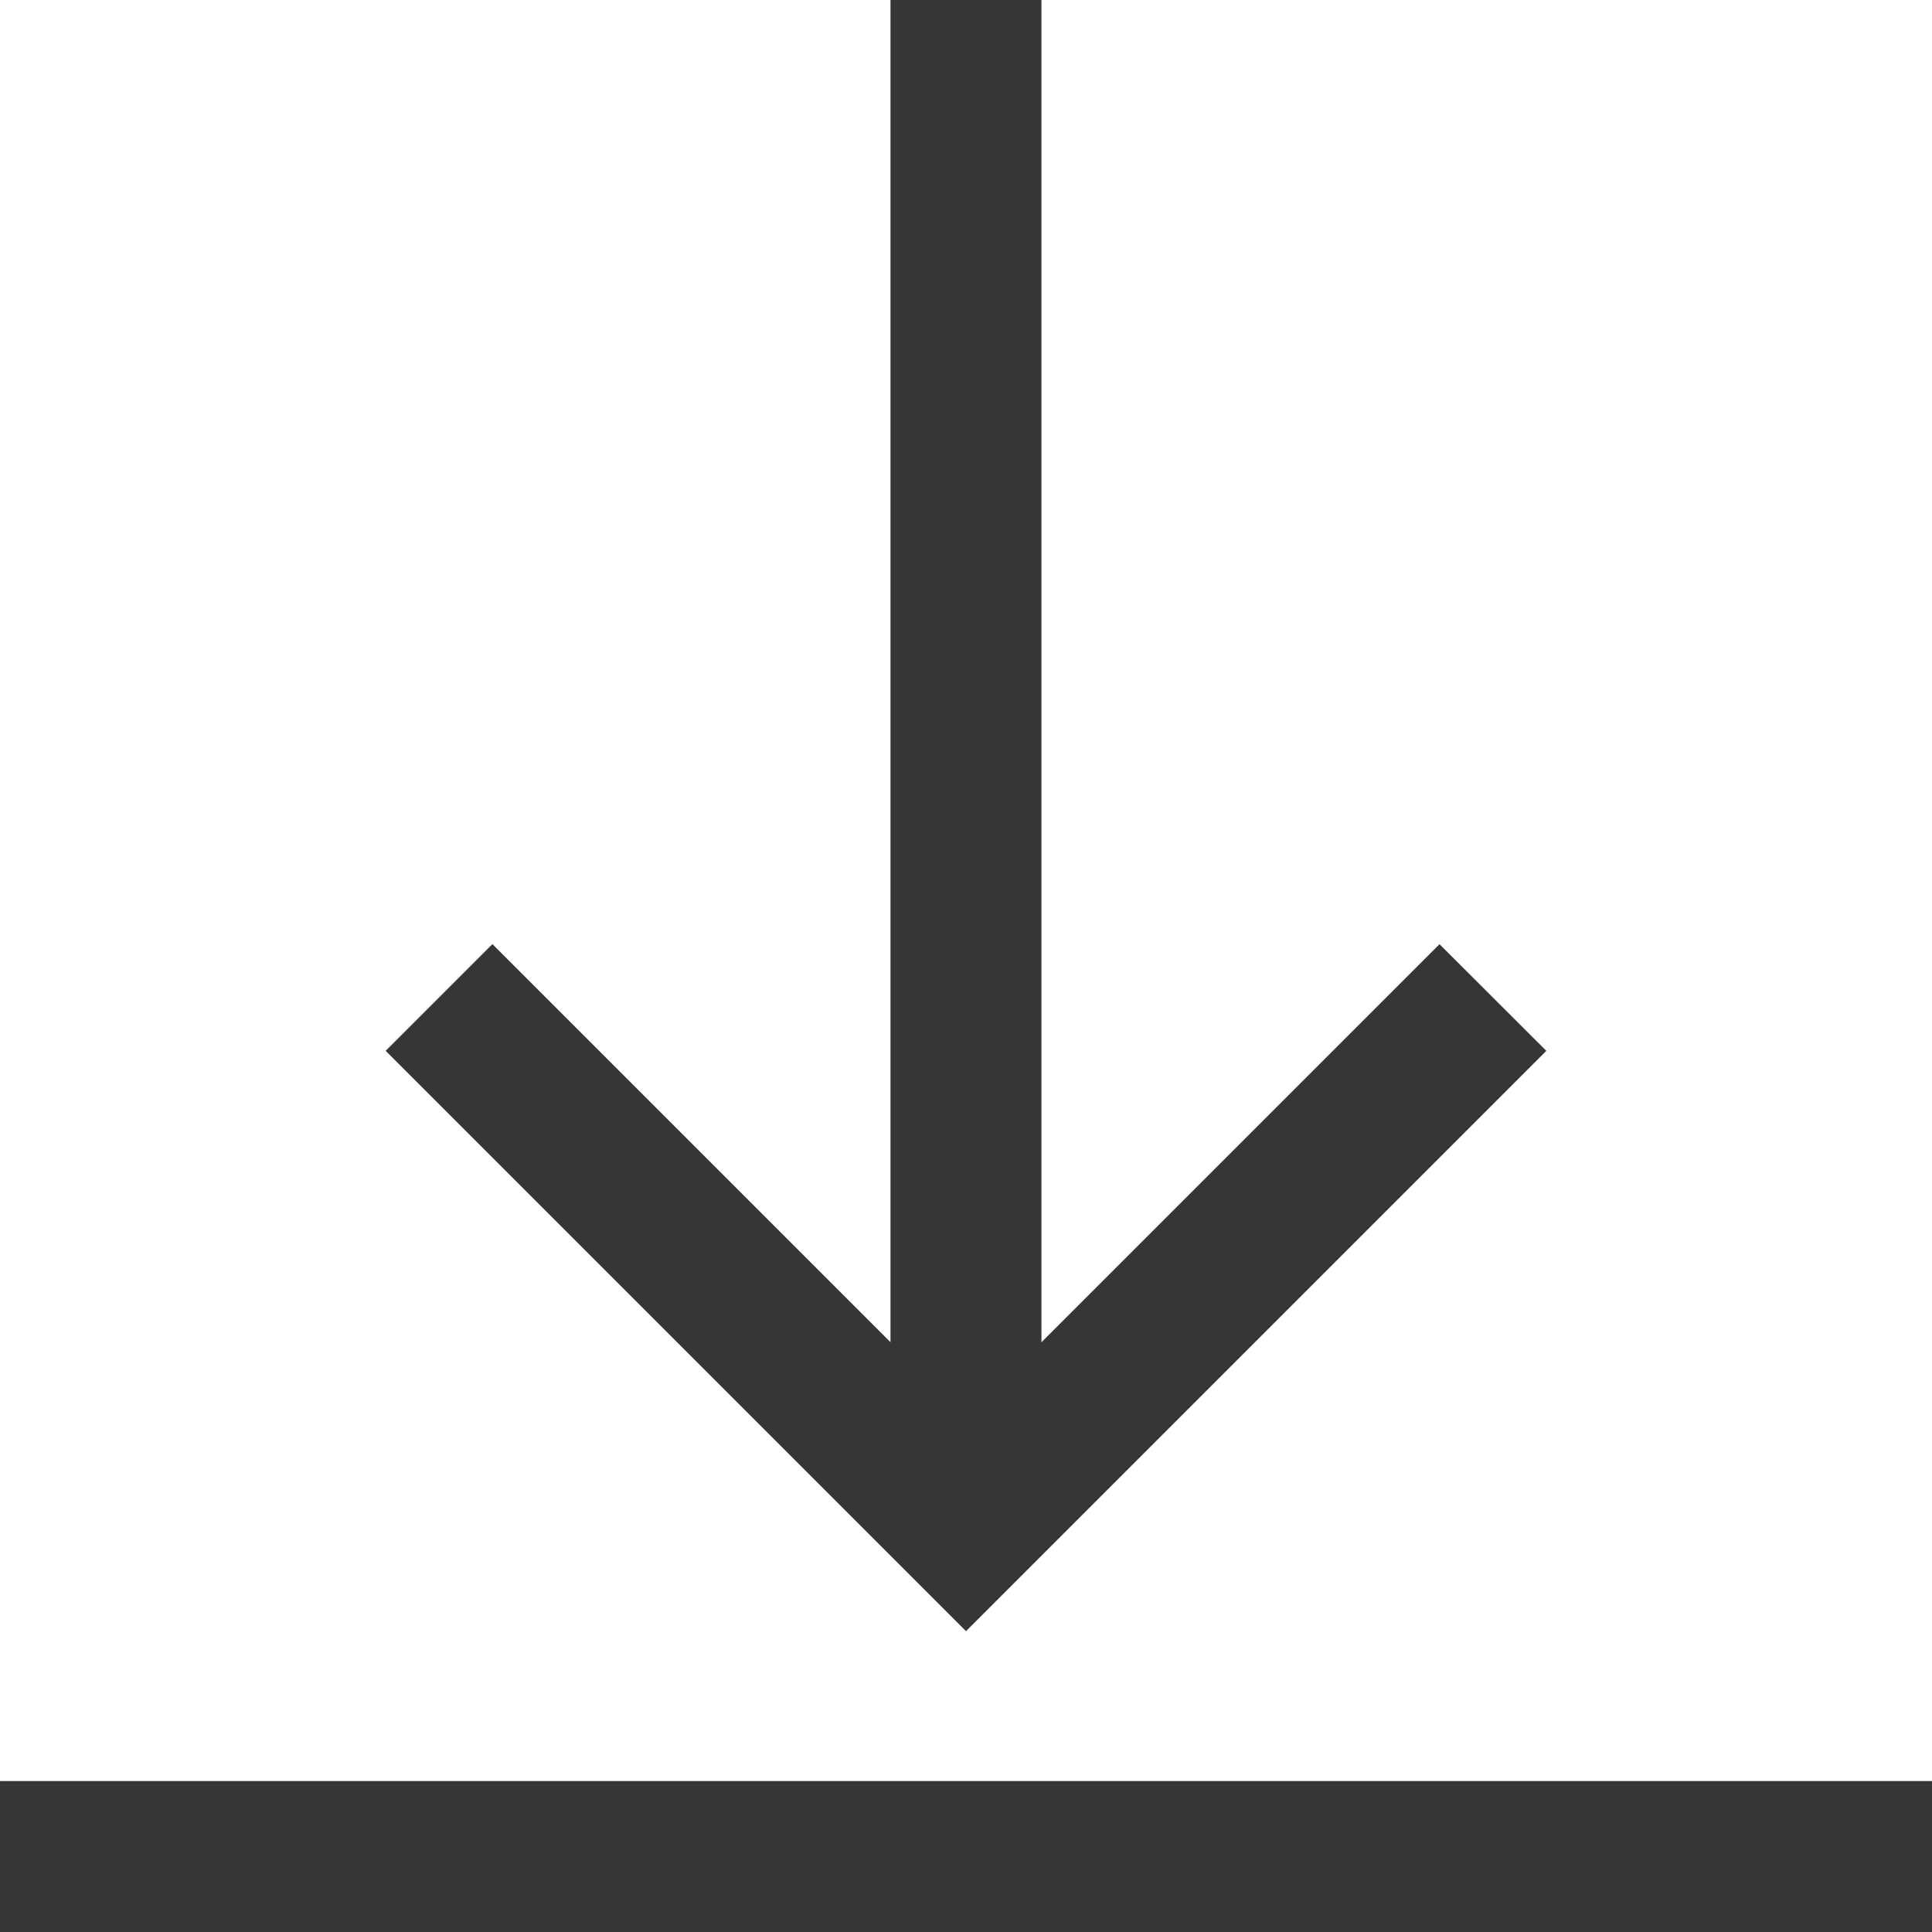
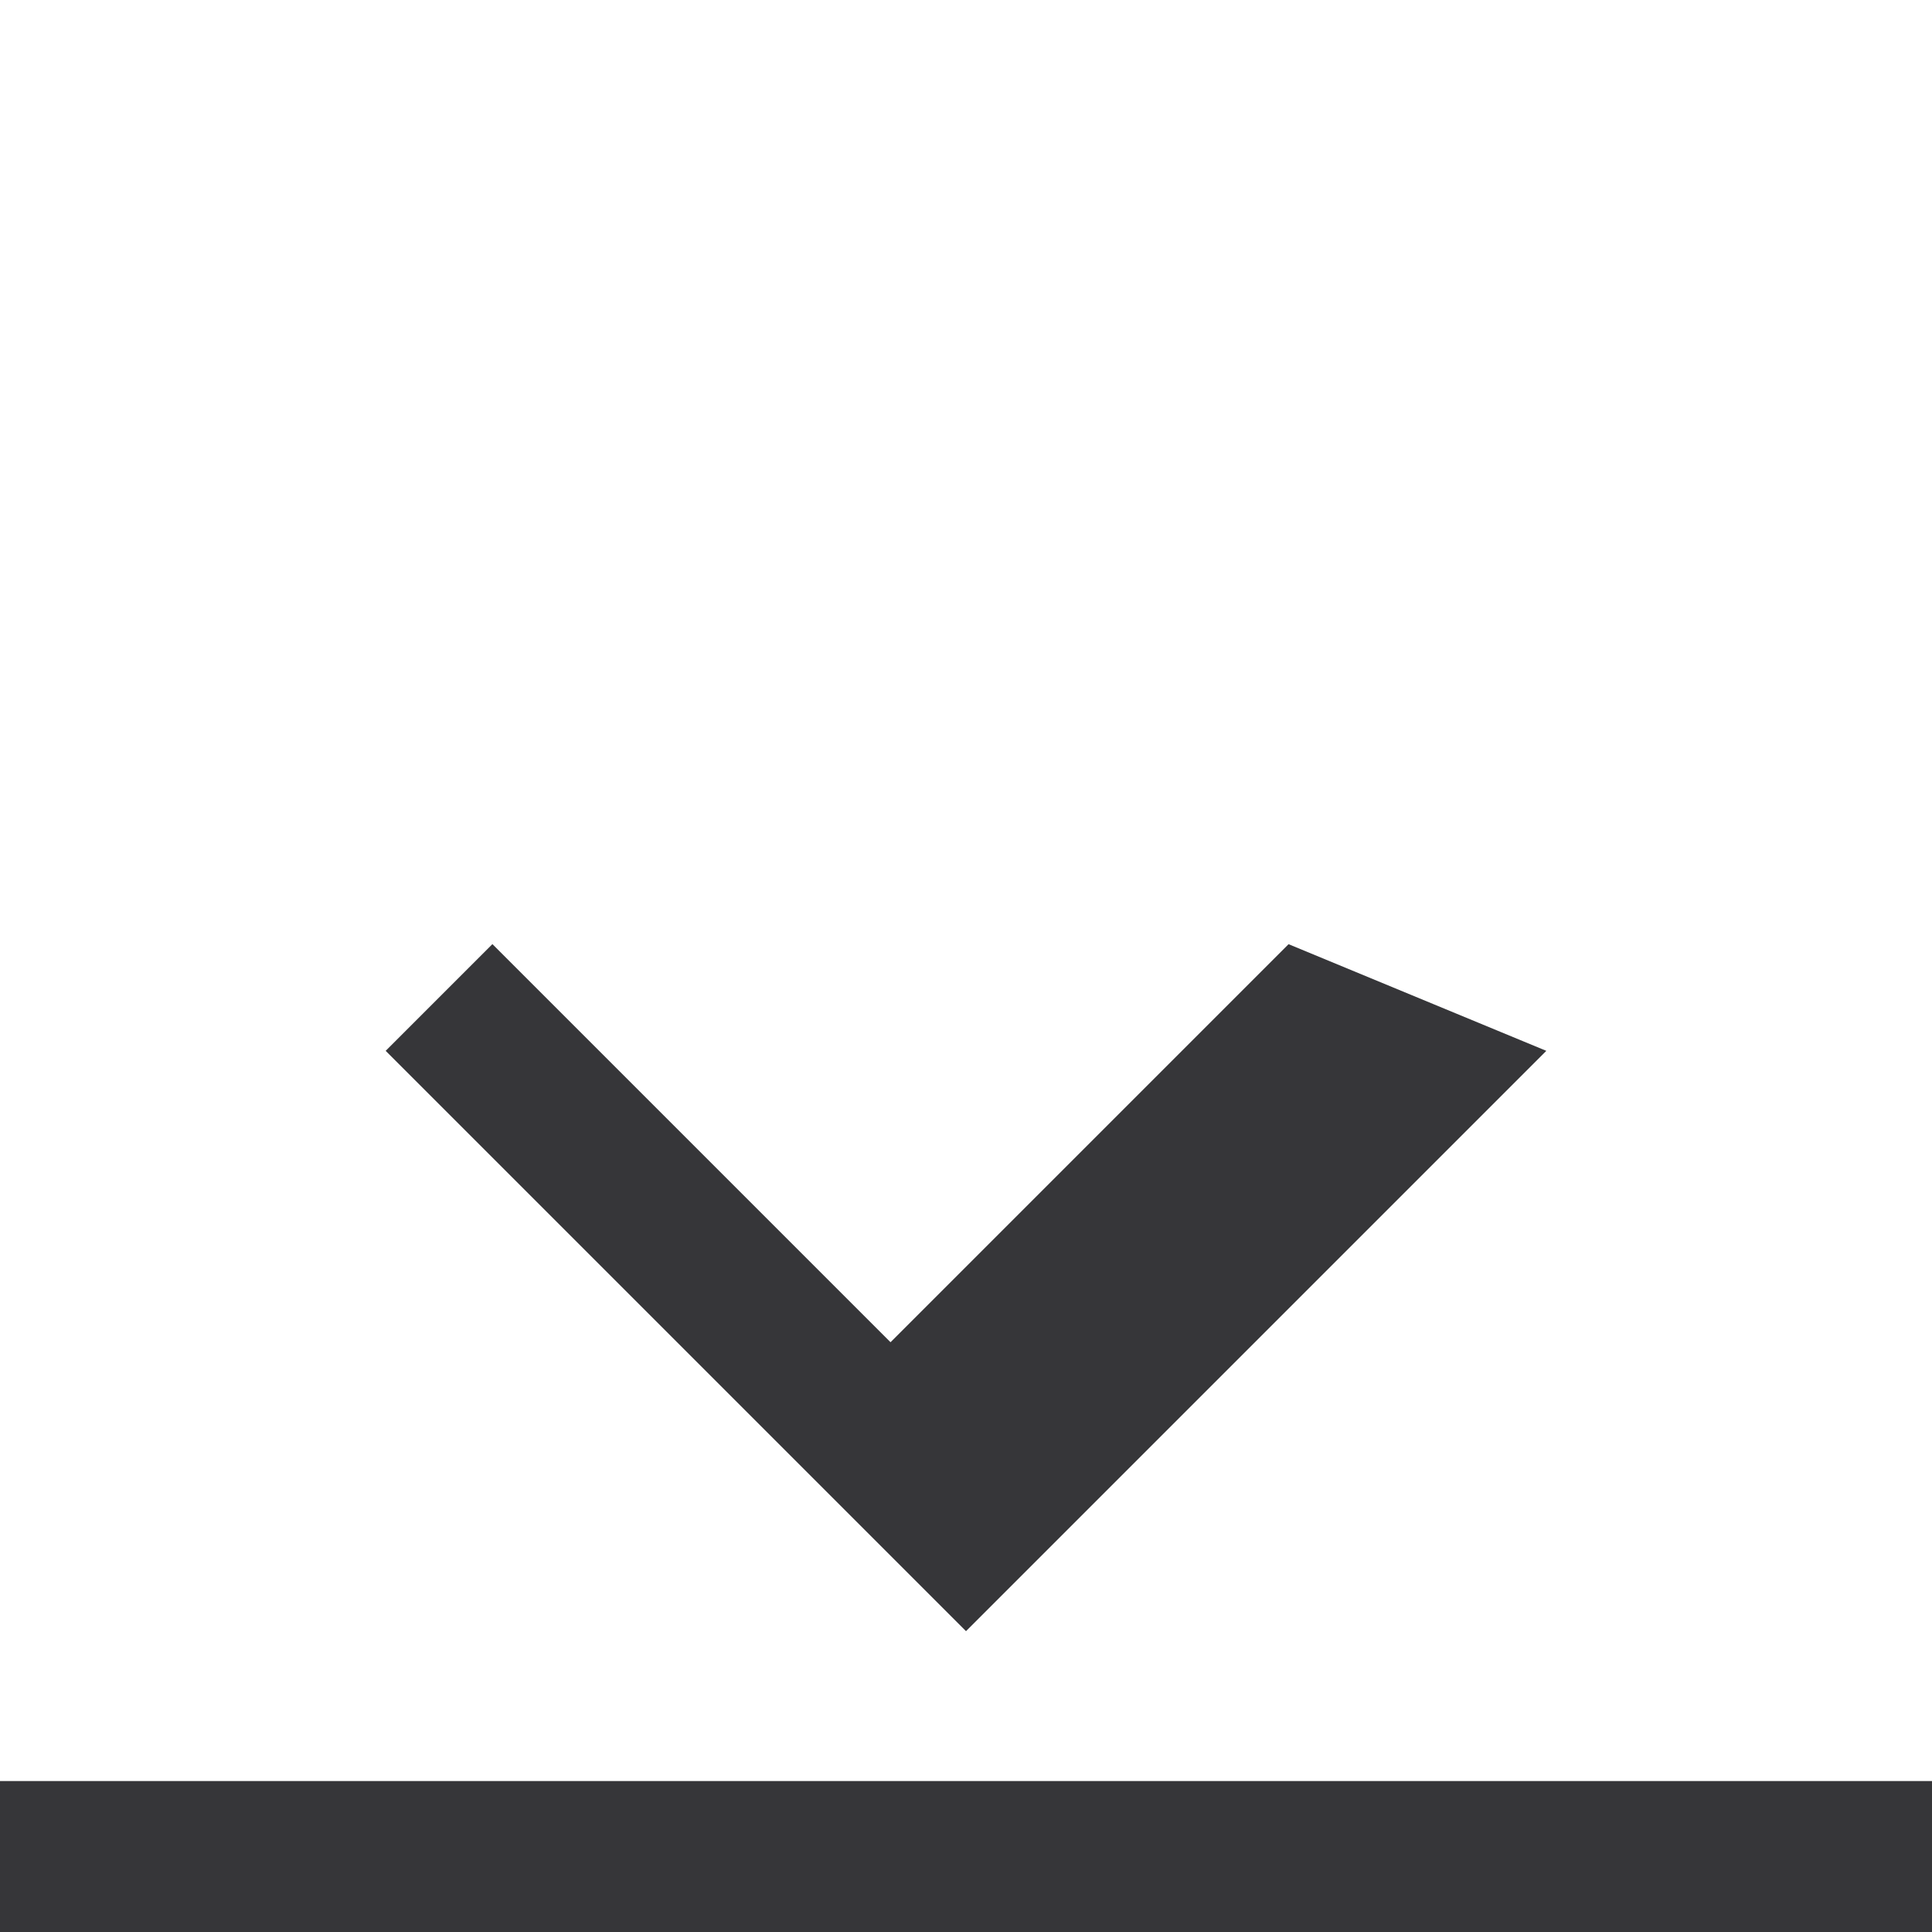
<svg xmlns="http://www.w3.org/2000/svg" width="24" height="24" viewBox="0 0 24 24">
-   <path id="download_1_" data-name="download (1)" d="M19.209,13.054,12,20.263,4.791,13.054l1.326-1.326,4.945,4.945V0h1.875V16.674l4.945-4.945ZM24,22.125H0V24H24Zm0,0" fill="#363639" />
+   <path id="download_1_" data-name="download (1)" d="M19.209,13.054,12,20.263,4.791,13.054l1.326-1.326,4.945,4.945V0V16.674l4.945-4.945ZM24,22.125H0V24H24Zm0,0" fill="#363639" />
</svg>